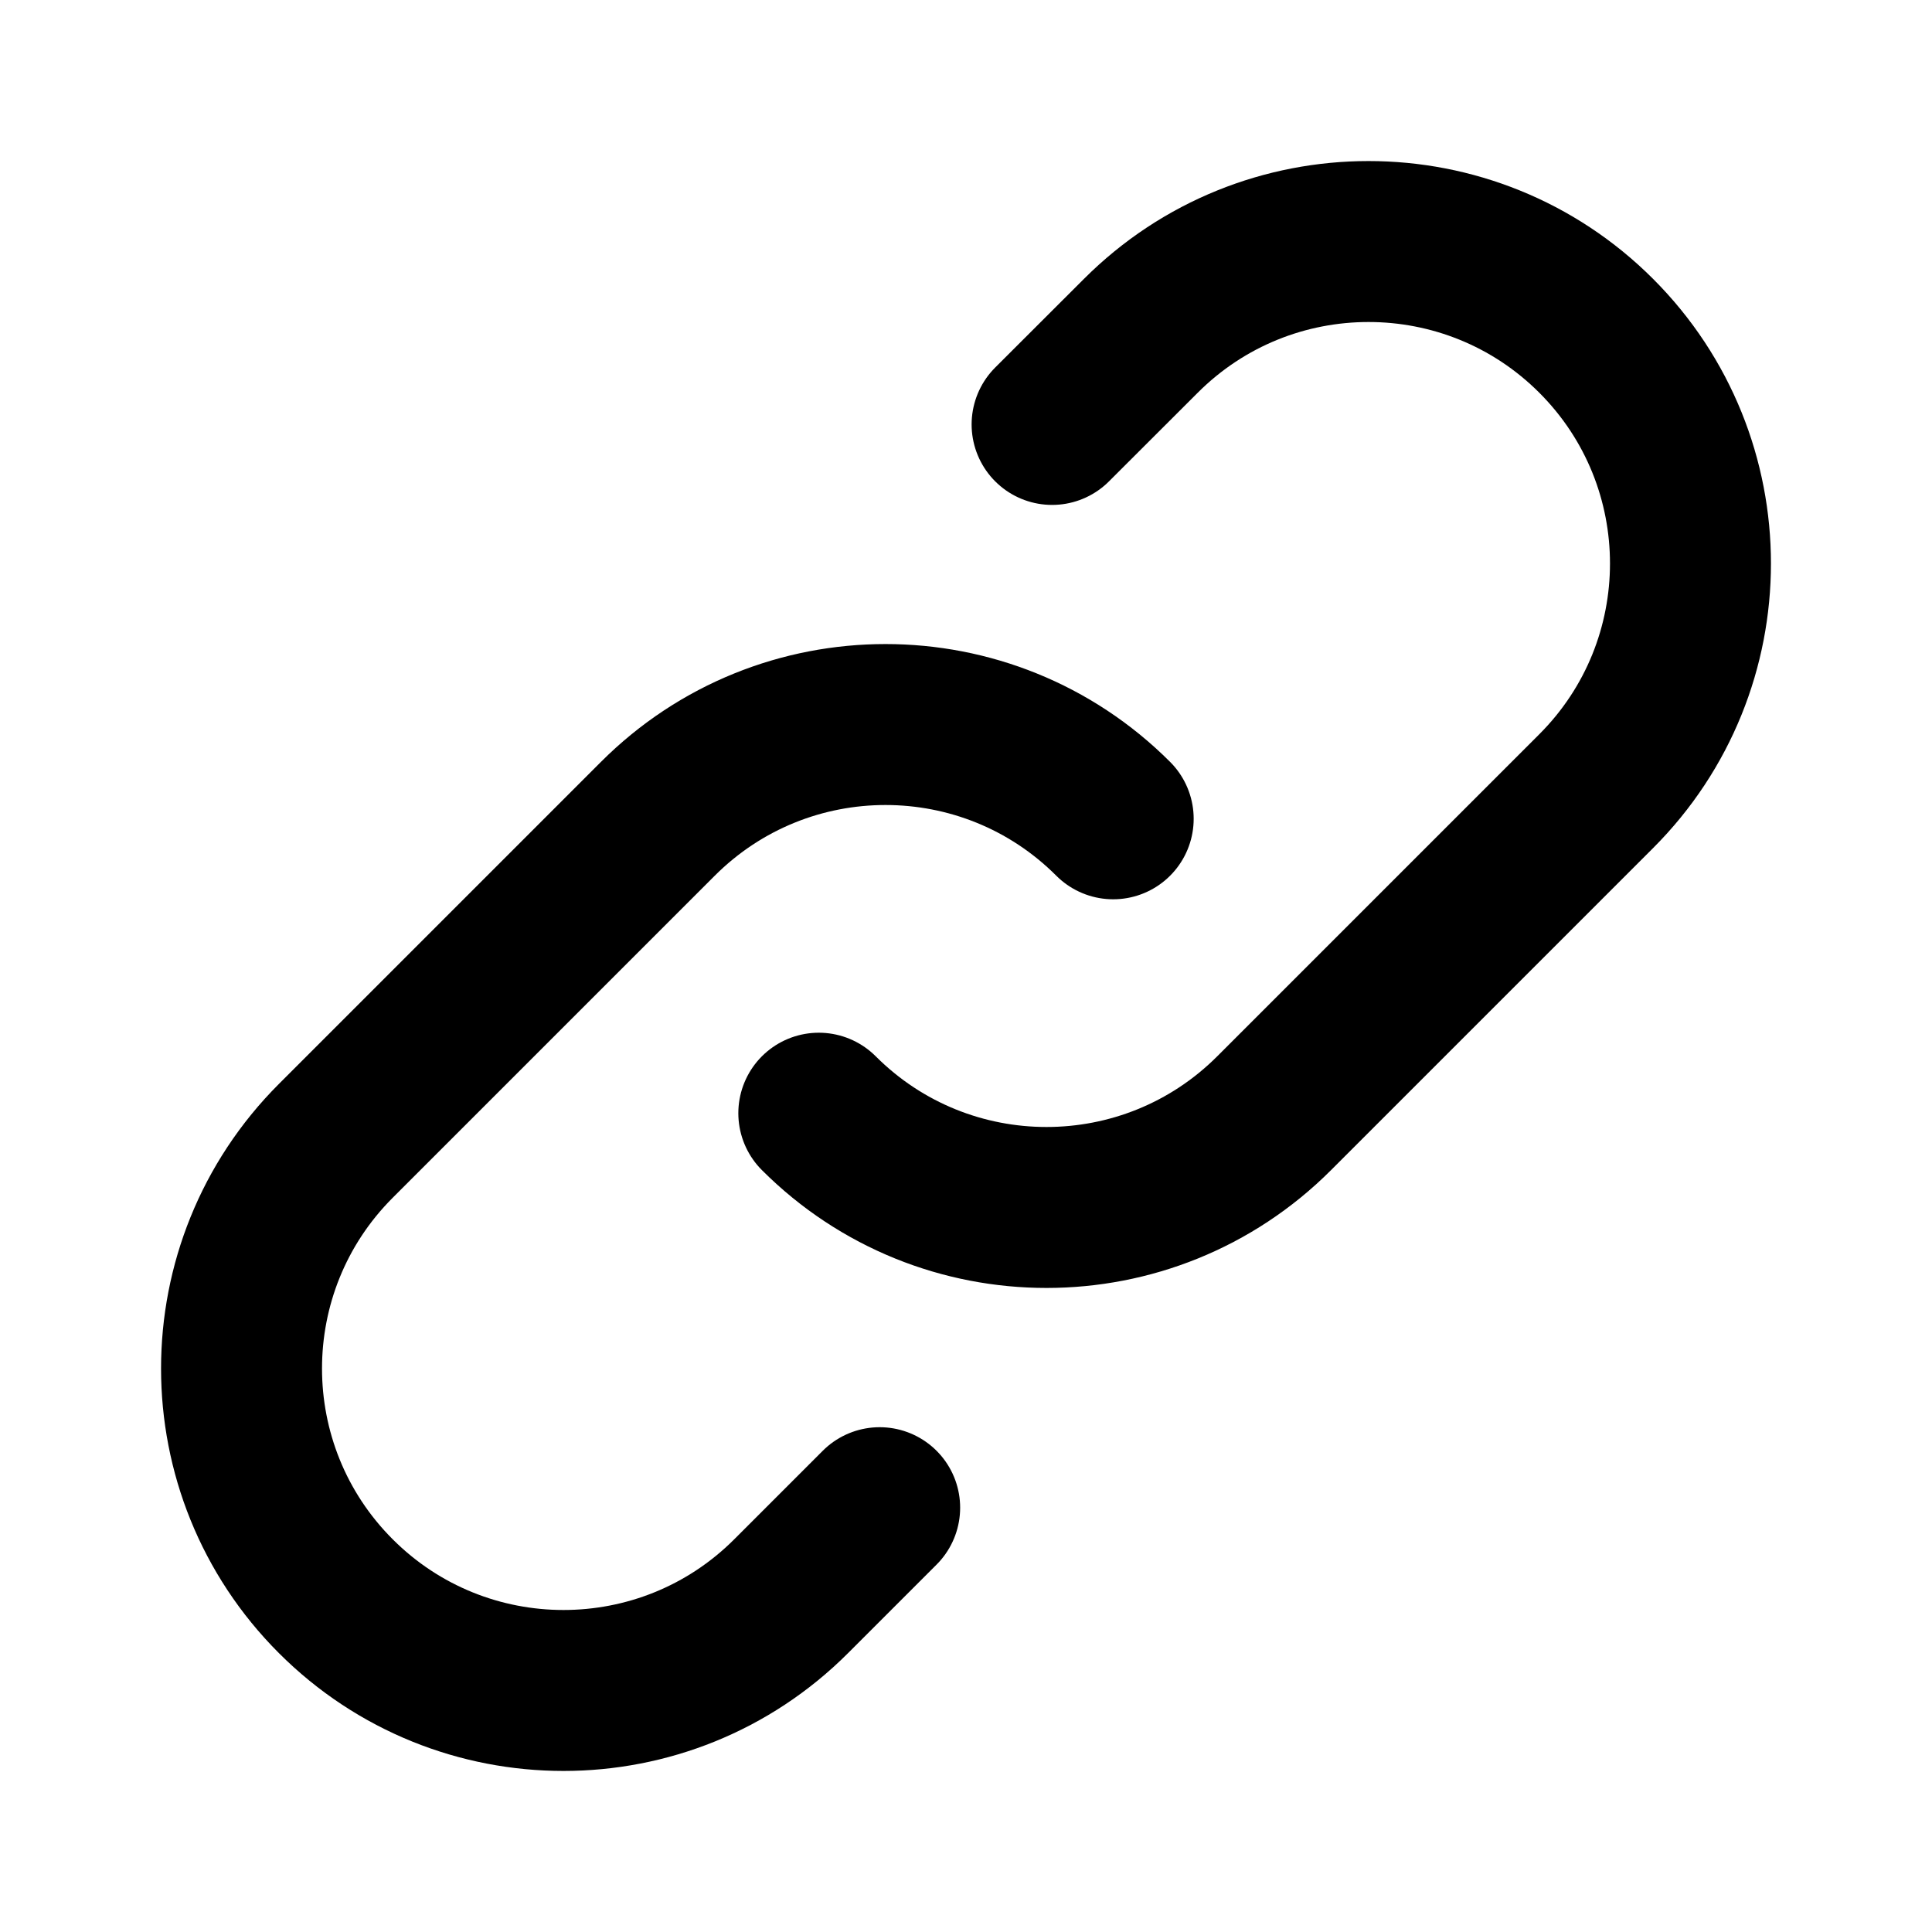
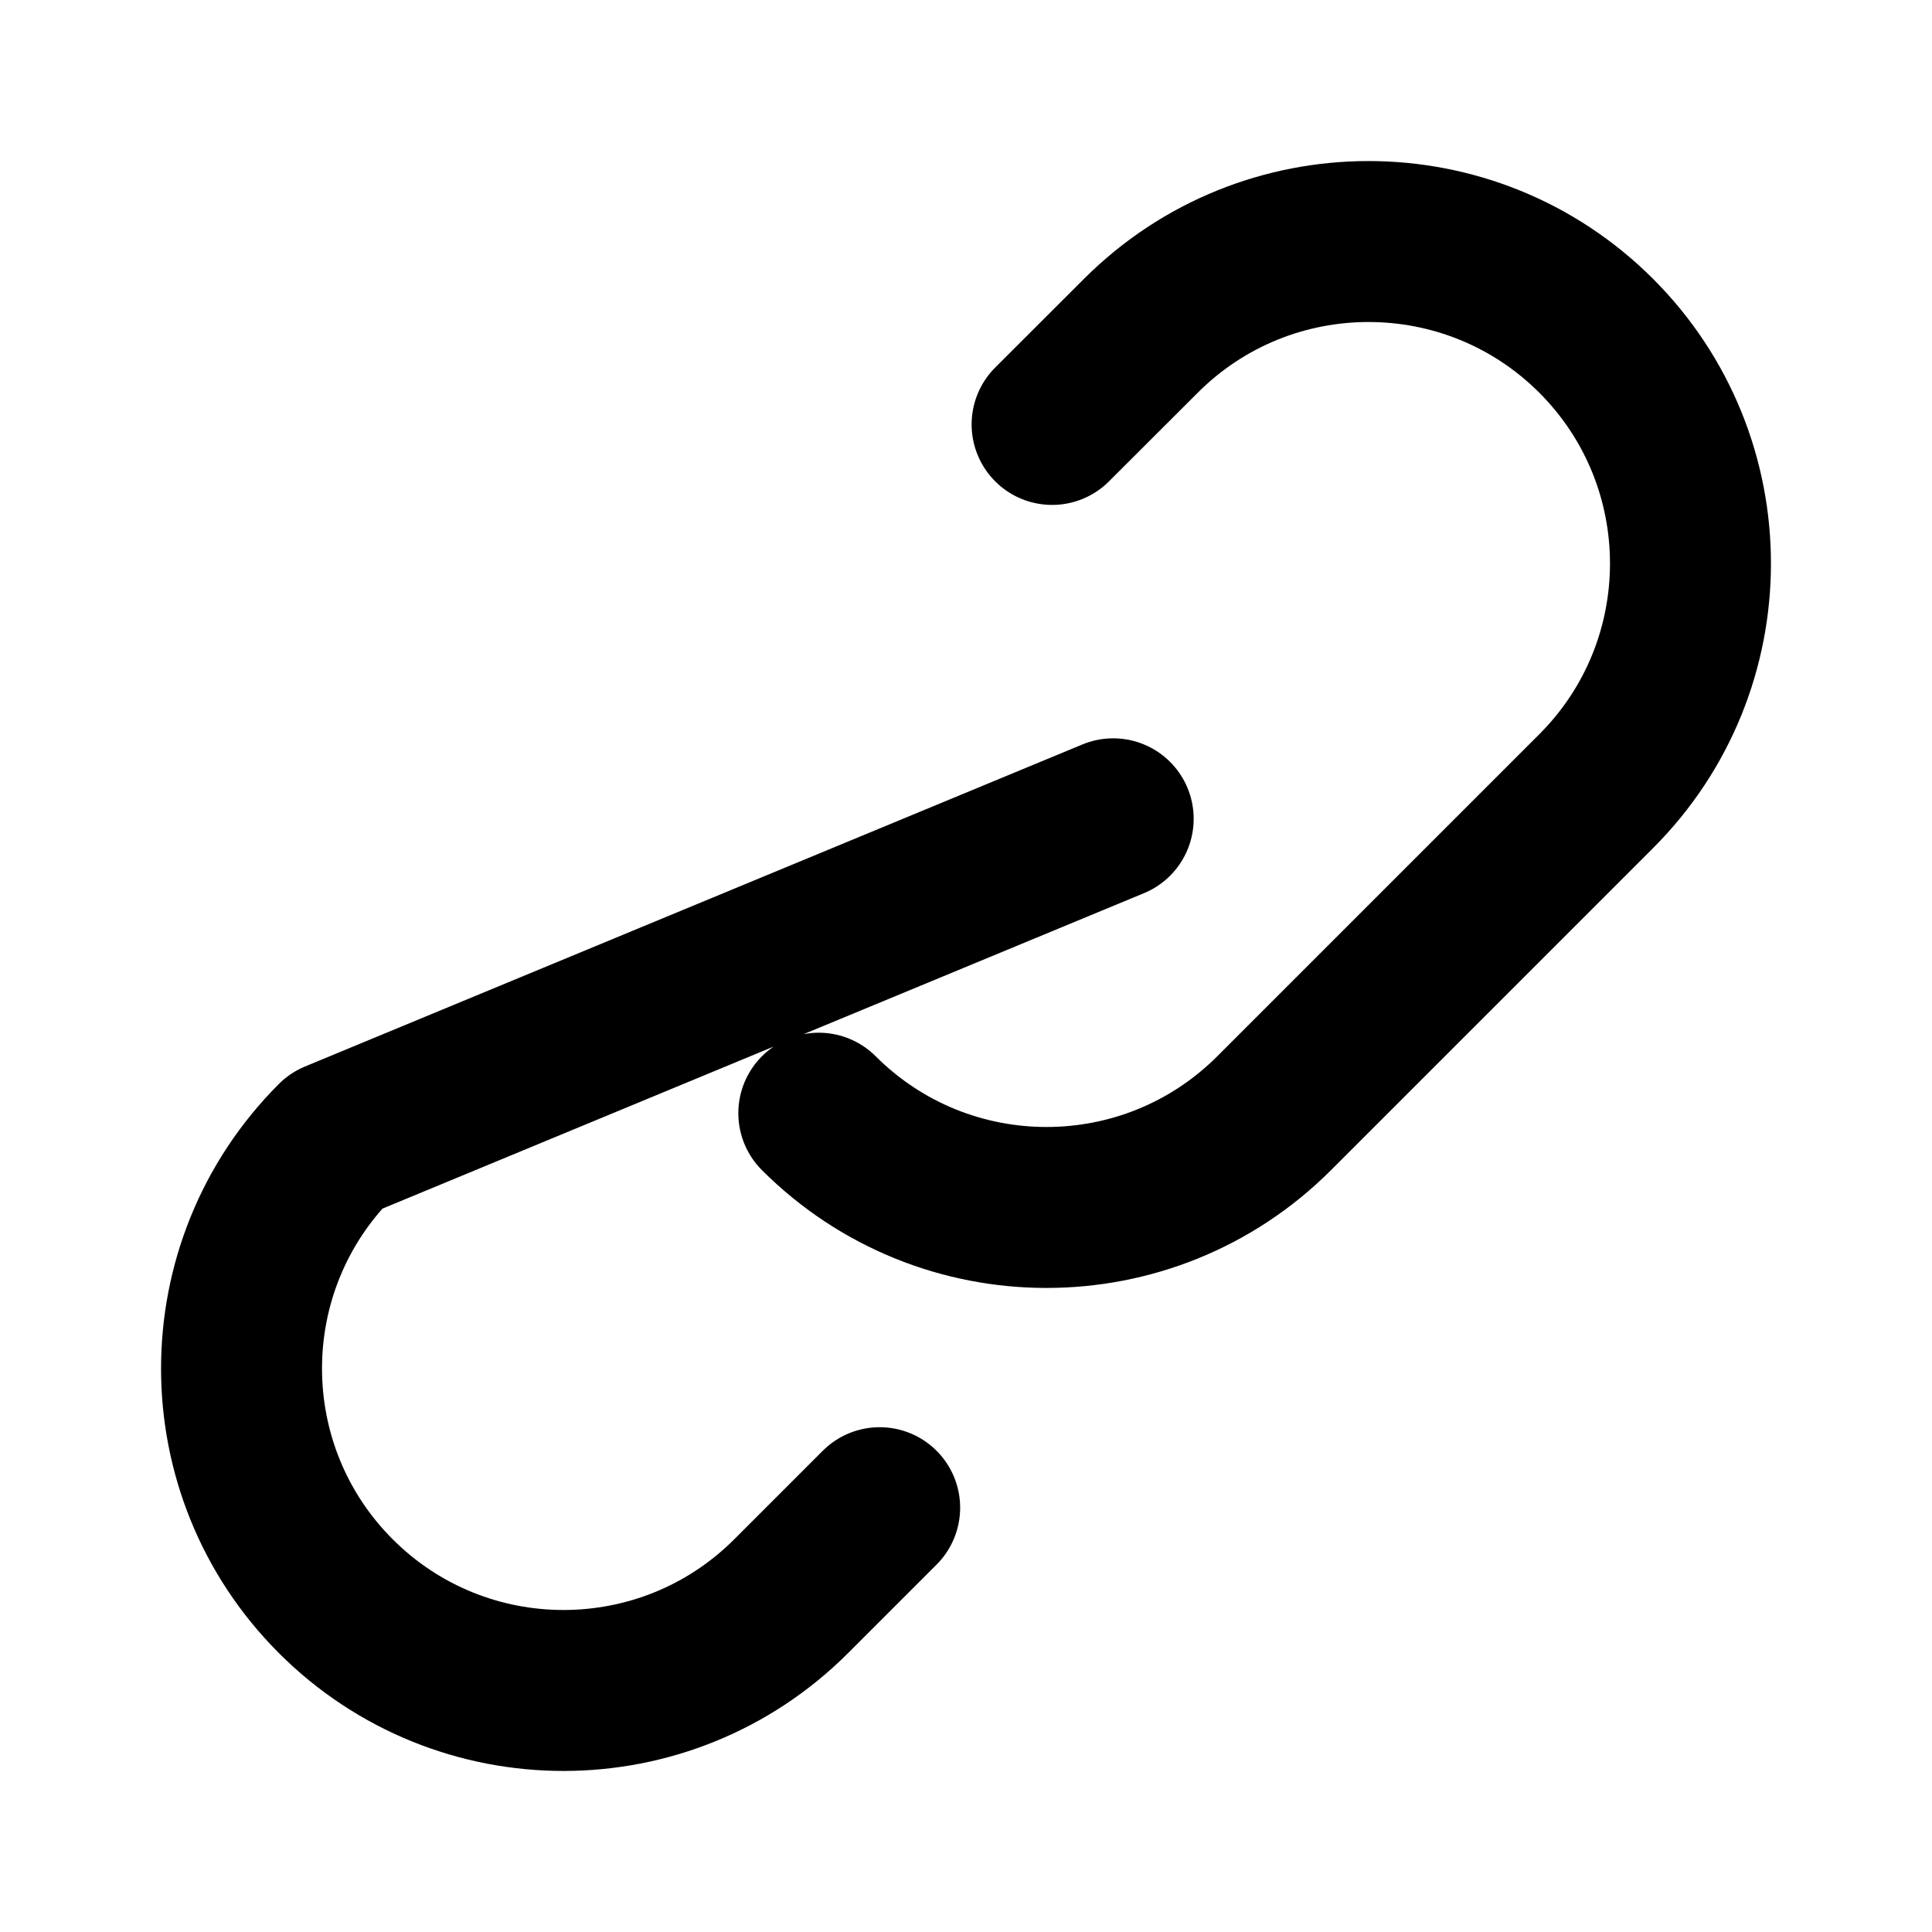
<svg xmlns="http://www.w3.org/2000/svg" width="16" height="16" viewBox="0 0 16 16" fill="none">
-   <path d="M6.781 9.219C7.822 10.26 9.511 10.26 10.552 9.219L13.219 6.552C14.26 5.511 14.26 3.822 13.219 2.781C12.178 1.74 10.489 1.74 9.448 2.781L8.713 3.515M9.219 6.781C8.178 5.74 6.489 5.74 5.448 6.781L2.781 9.448C1.74 10.489 1.74 12.178 2.781 13.219C3.822 14.26 5.511 14.26 6.552 13.219L7.285 12.486" stroke="black" stroke-width="1.333" stroke-linecap="round" stroke-linejoin="round" />
+   <path d="M6.781 9.219C7.822 10.26 9.511 10.26 10.552 9.219L13.219 6.552C14.26 5.511 14.26 3.822 13.219 2.781C12.178 1.74 10.489 1.74 9.448 2.781L8.713 3.515M9.219 6.781L2.781 9.448C1.74 10.489 1.74 12.178 2.781 13.219C3.822 14.26 5.511 14.26 6.552 13.219L7.285 12.486" stroke="black" stroke-width="1.333" stroke-linecap="round" stroke-linejoin="round" />
</svg>